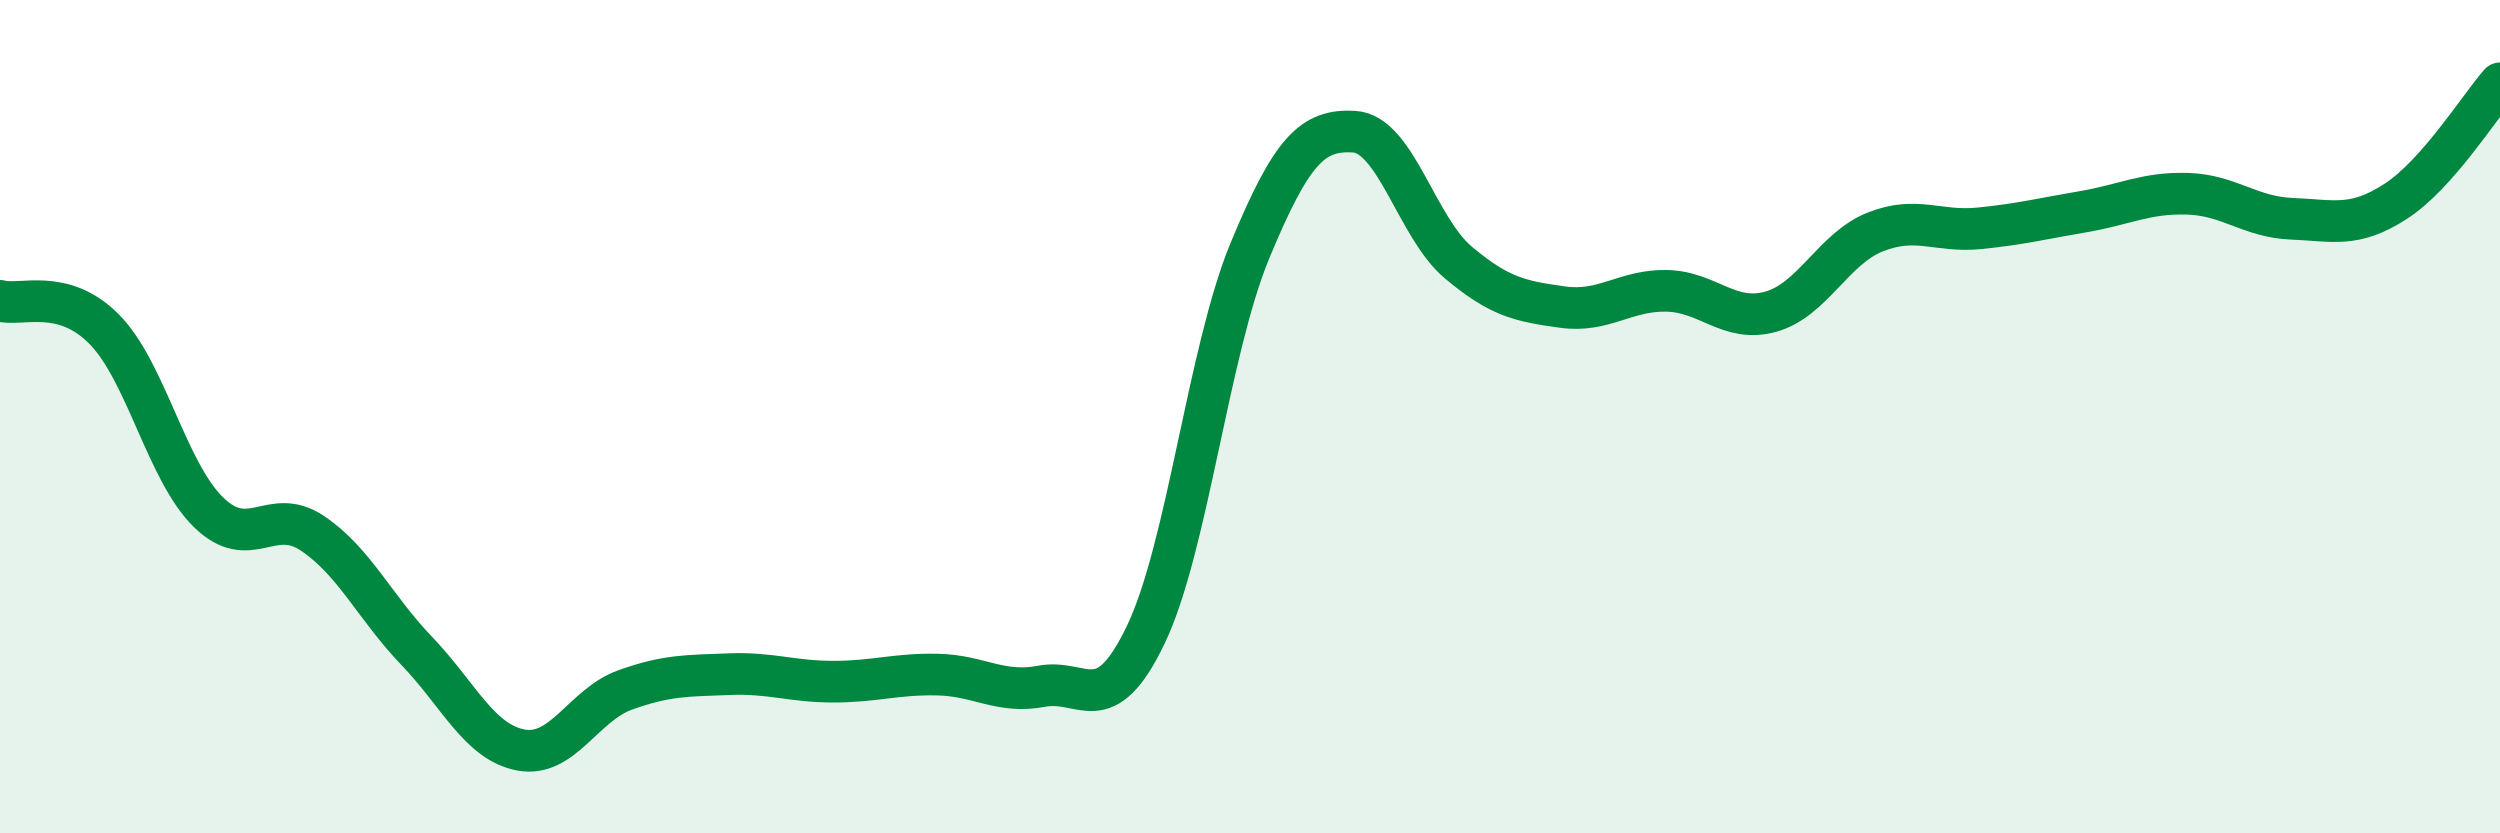
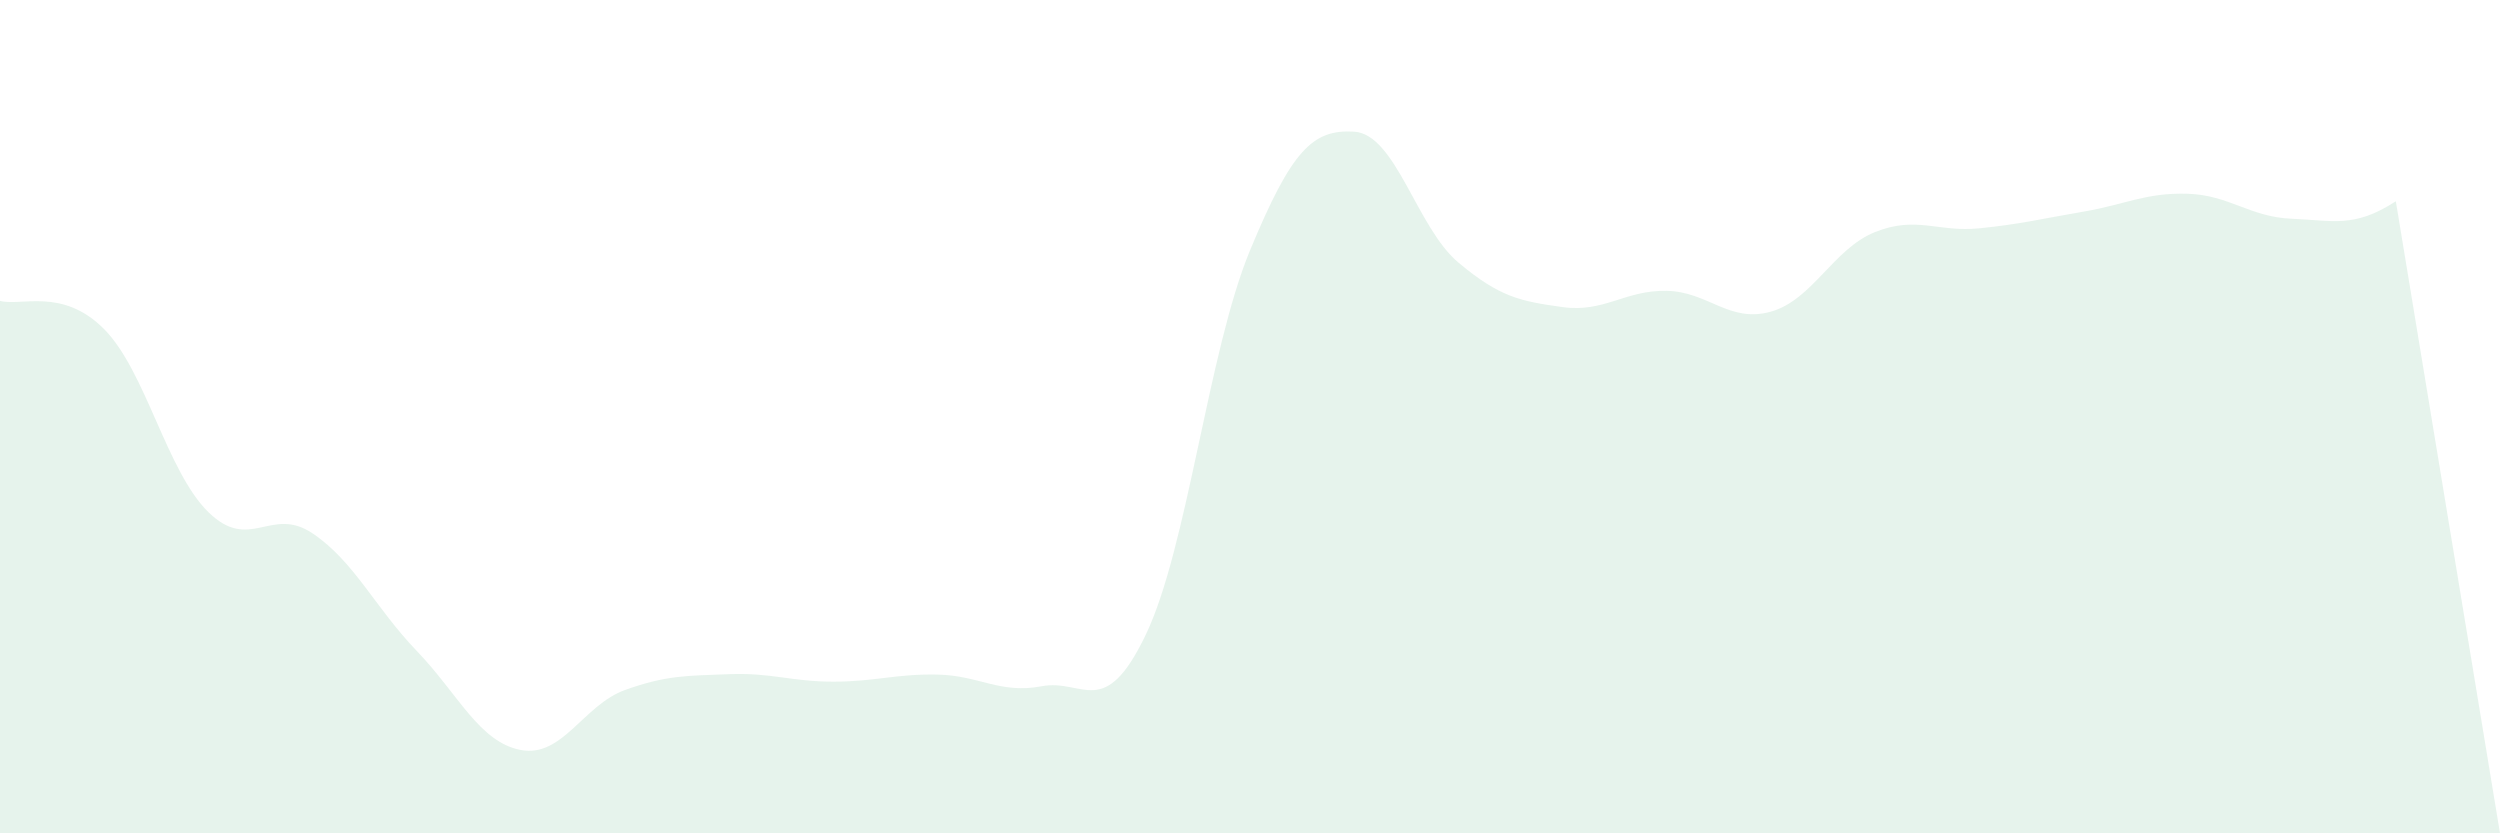
<svg xmlns="http://www.w3.org/2000/svg" width="60" height="20" viewBox="0 0 60 20">
-   <path d="M 0,7.22 C 0.5,7.36 1.5,6.89 2.5,7.9 C 3.5,8.91 4,11.31 5,12.29 C 6,13.27 6.5,12.13 7.5,12.8 C 8.5,13.47 9,14.58 10,15.62 C 11,16.66 11.5,17.81 12.5,18 C 13.5,18.19 14,16.92 15,16.56 C 16,16.2 16.5,16.22 17.5,16.18 C 18.5,16.14 19,16.36 20,16.36 C 21,16.36 21.5,16.17 22.5,16.19 C 23.5,16.21 24,16.66 25,16.47 C 26,16.28 26.5,17.32 27.5,15.23 C 28.5,13.14 29,8.42 30,6.01 C 31,3.6 31.5,3.1 32.5,3.16 C 33.5,3.22 34,5.46 35,6.3 C 36,7.14 36.5,7.23 37.5,7.37 C 38.5,7.51 39,6.96 40,6.98 C 41,7 41.5,7.76 42.5,7.48 C 43.5,7.2 44,5.97 45,5.57 C 46,5.17 46.5,5.58 47.5,5.48 C 48.5,5.38 49,5.25 50,5.08 C 51,4.91 51.5,4.62 52.5,4.65 C 53.5,4.68 54,5.21 55,5.25 C 56,5.29 56.5,5.48 57.5,4.83 C 58.5,4.18 59.5,2.57 60,2L60 20L0 20Z" fill="#008740" opacity="0.1" stroke-linecap="round" stroke-linejoin="round" />
-   <path d="M 0,7.22 C 0.5,7.36 1.5,6.89 2.5,7.9 C 3.5,8.91 4,11.31 5,12.29 C 6,13.27 6.5,12.13 7.5,12.8 C 8.5,13.47 9,14.58 10,15.62 C 11,16.66 11.5,17.81 12.5,18 C 13.5,18.19 14,16.92 15,16.56 C 16,16.2 16.5,16.22 17.5,16.18 C 18.5,16.14 19,16.36 20,16.36 C 21,16.36 21.5,16.17 22.5,16.19 C 23.5,16.21 24,16.66 25,16.47 C 26,16.28 26.5,17.32 27.5,15.23 C 28.5,13.14 29,8.42 30,6.01 C 31,3.6 31.5,3.1 32.5,3.16 C 33.5,3.22 34,5.46 35,6.3 C 36,7.14 36.5,7.23 37.5,7.37 C 38.5,7.51 39,6.96 40,6.98 C 41,7 41.5,7.76 42.5,7.48 C 43.5,7.2 44,5.97 45,5.57 C 46,5.17 46.5,5.58 47.5,5.48 C 48.5,5.38 49,5.25 50,5.08 C 51,4.91 51.5,4.62 52.5,4.65 C 53.5,4.68 54,5.21 55,5.25 C 56,5.29 56.5,5.48 57.5,4.83 C 58.5,4.18 59.5,2.57 60,2" stroke="#008740" stroke-width="1" fill="none" stroke-linecap="round" stroke-linejoin="round" />
+   <path d="M 0,7.22 C 0.5,7.36 1.5,6.89 2.5,7.9 C 3.5,8.91 4,11.31 5,12.29 C 6,13.27 6.5,12.13 7.5,12.8 C 8.5,13.47 9,14.58 10,15.62 C 11,16.66 11.5,17.81 12.5,18 C 13.5,18.19 14,16.92 15,16.56 C 16,16.2 16.5,16.22 17.5,16.18 C 18.5,16.14 19,16.36 20,16.36 C 21,16.36 21.5,16.17 22.5,16.19 C 23.5,16.21 24,16.66 25,16.47 C 26,16.28 26.5,17.32 27.5,15.23 C 28.5,13.14 29,8.42 30,6.01 C 31,3.6 31.5,3.1 32.5,3.16 C 33.5,3.22 34,5.46 35,6.3 C 36,7.14 36.5,7.23 37.5,7.37 C 38.5,7.51 39,6.96 40,6.98 C 41,7 41.5,7.76 42.5,7.48 C 43.5,7.2 44,5.97 45,5.57 C 46,5.17 46.5,5.58 47.5,5.48 C 48.5,5.38 49,5.25 50,5.08 C 51,4.91 51.5,4.62 52.5,4.65 C 53.5,4.68 54,5.21 55,5.25 C 56,5.29 56.5,5.48 57.5,4.83 L60 20L0 20Z" fill="#008740" opacity="0.1" stroke-linecap="round" stroke-linejoin="round" />
</svg>